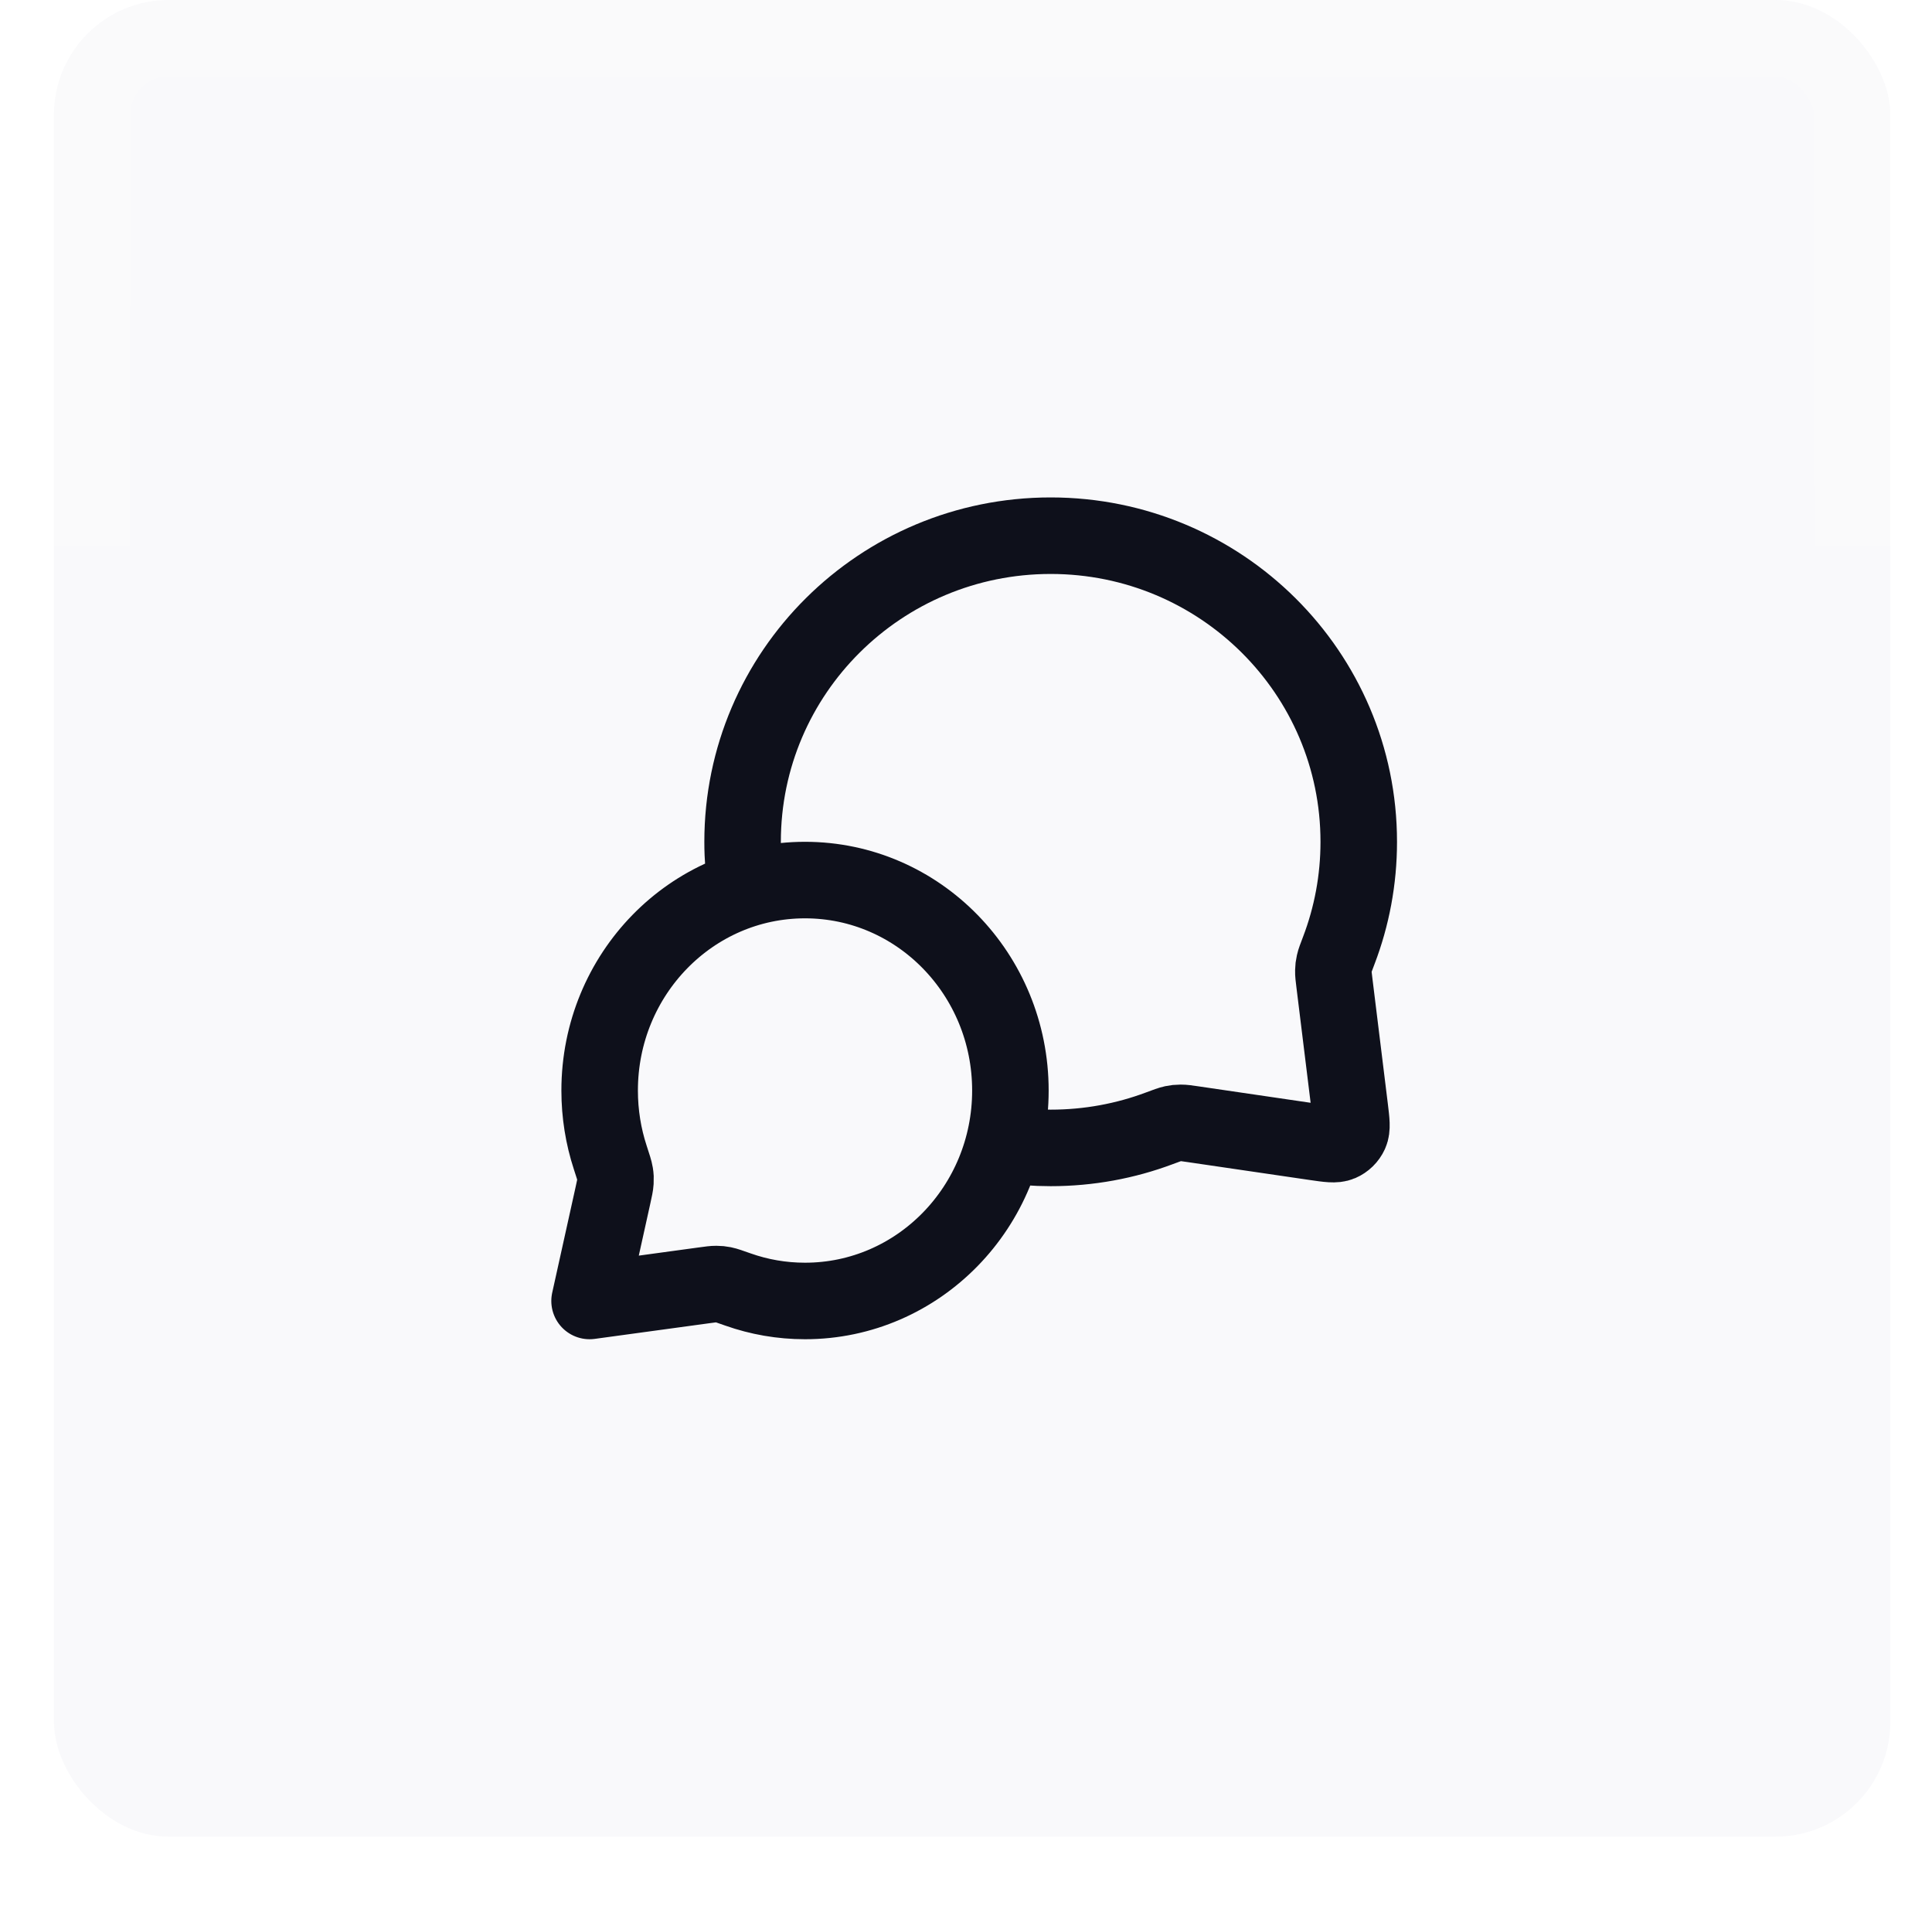
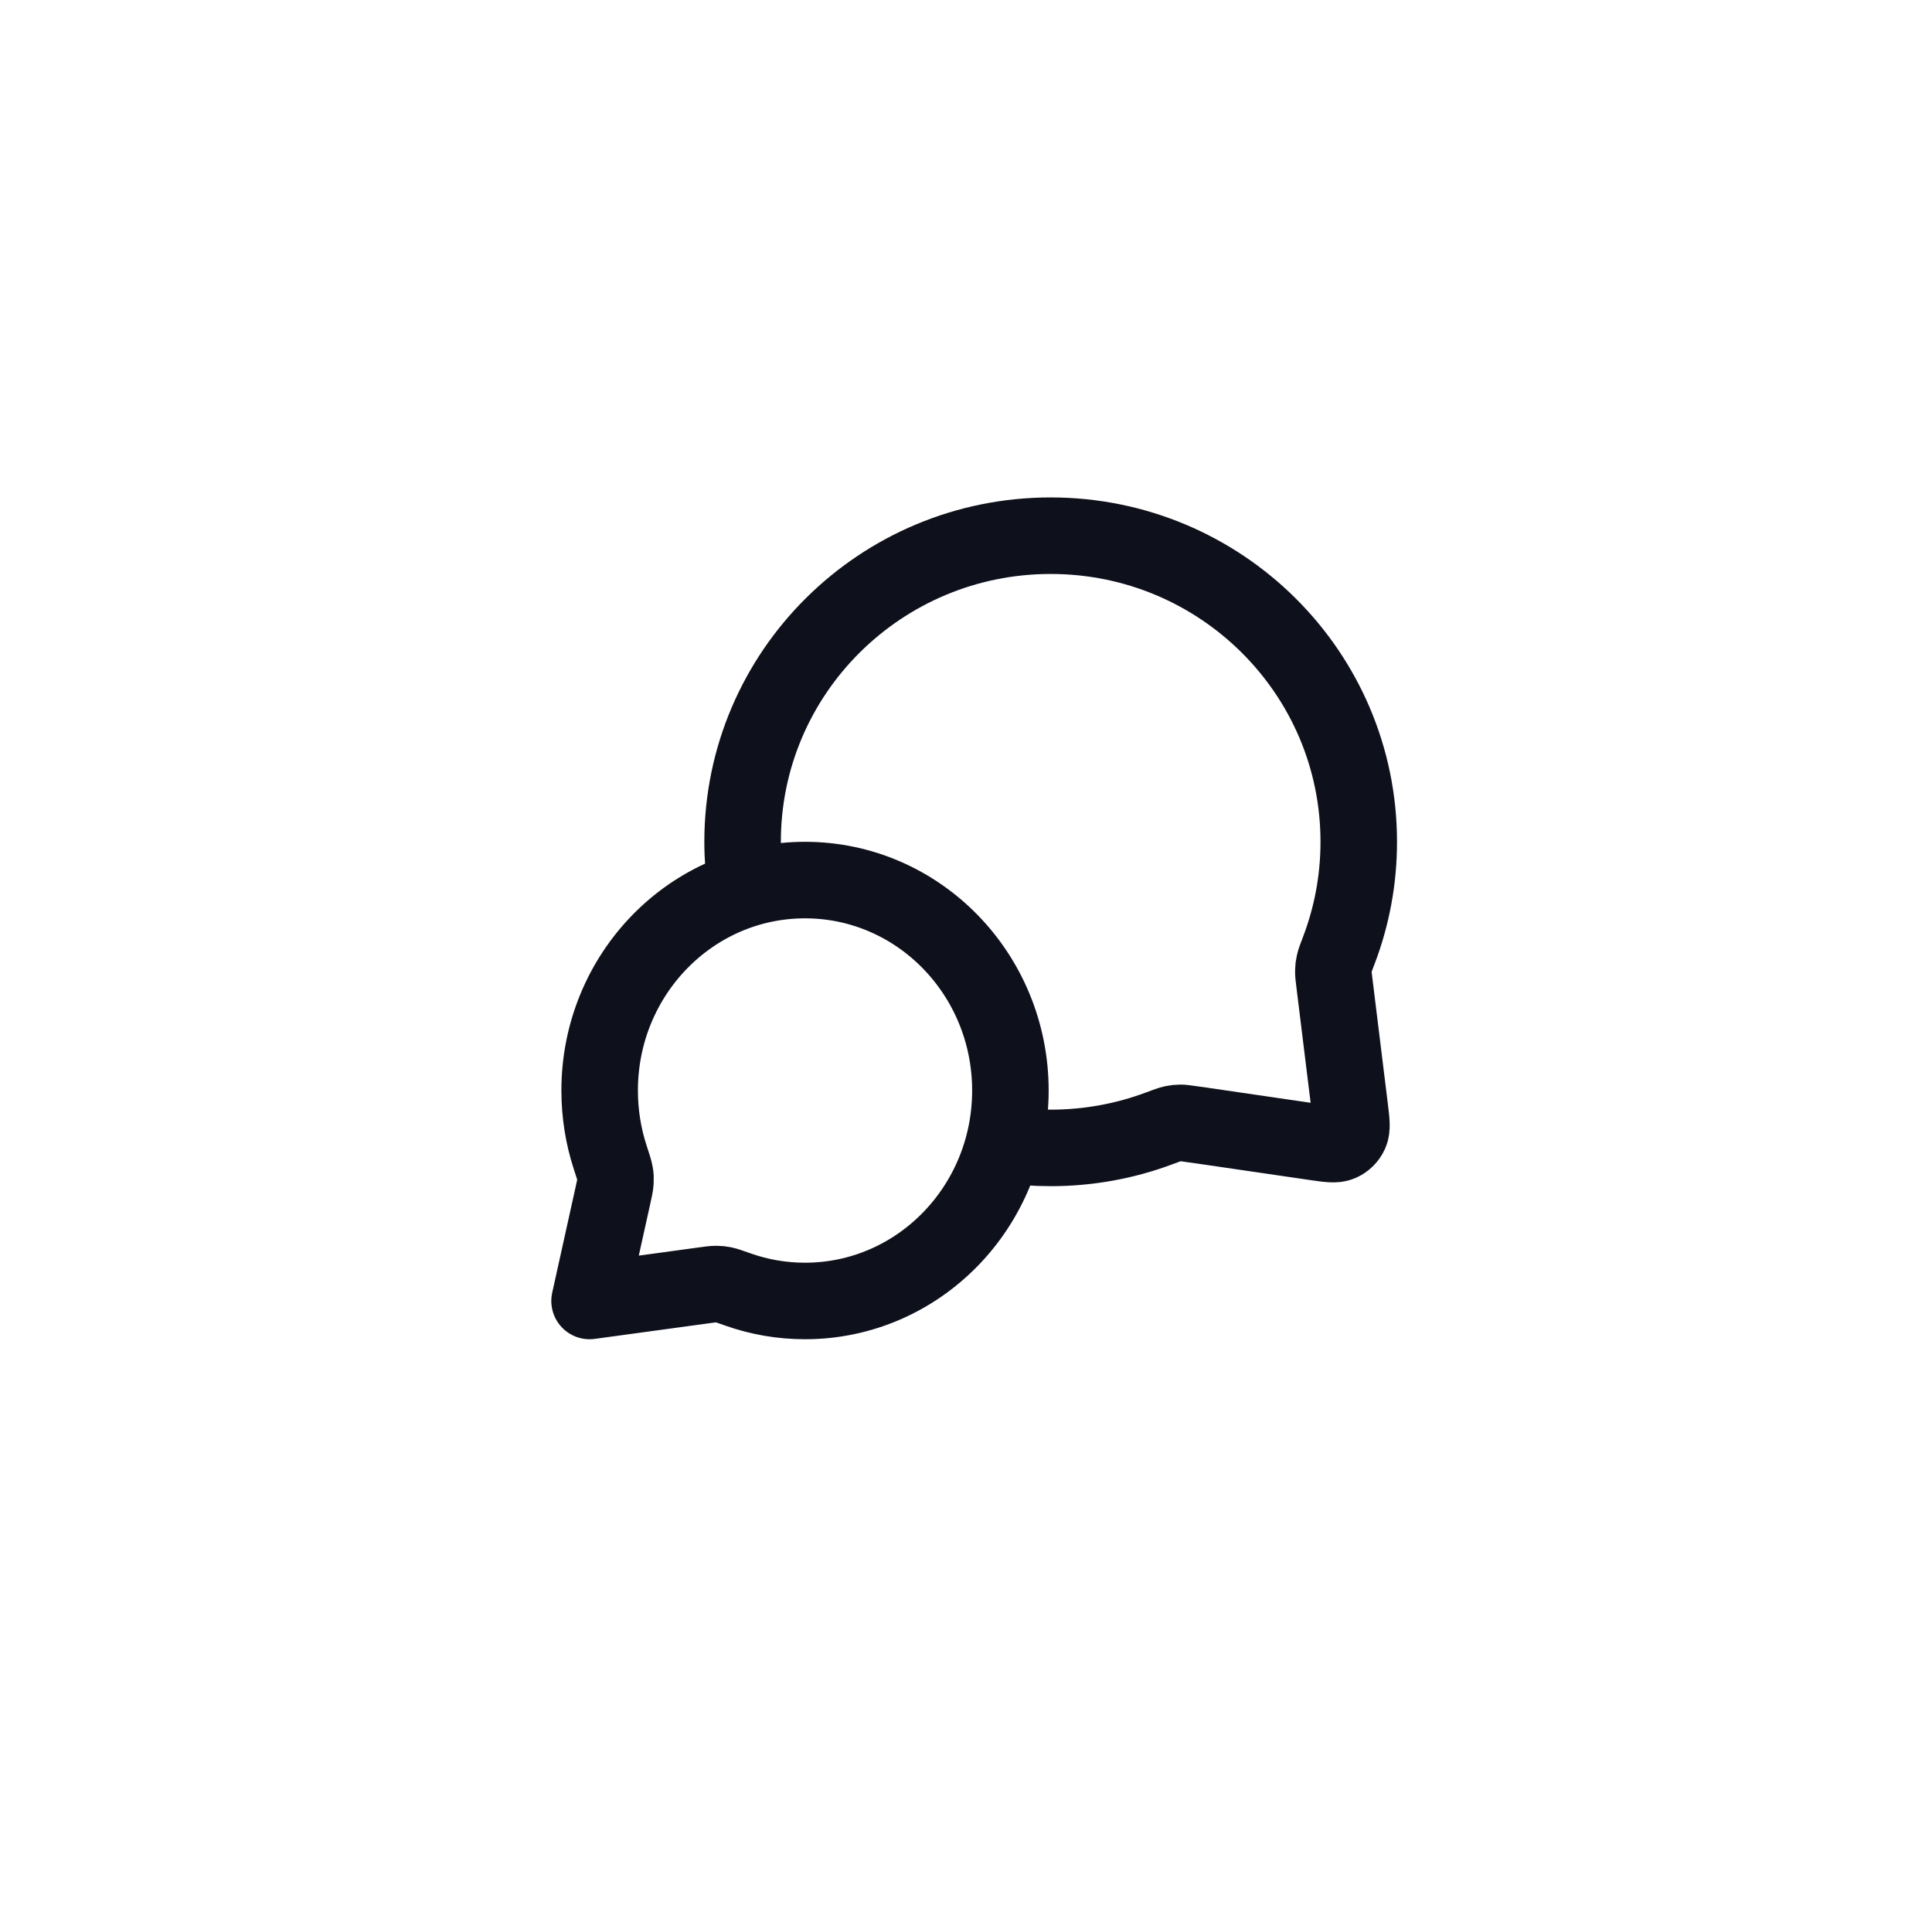
<svg xmlns="http://www.w3.org/2000/svg" width="101" height="100" viewBox="0 0 101 100" fill="none">
  <g filter="url(#filter0_dii_75_2245)">
-     <rect x="2.821" y="1" width="96" height="96" rx="6" fill="#F9F9FB" />
    <rect x="4.821" y="3" width="92" height="92" rx="4" stroke="url(#paint0_linear_75_2245)" stroke-width="4" />
-     <path d="M39.01 47.458C38.886 46.657 38.821 45.836 38.821 45C38.821 36.163 46.032 29 54.926 29C63.821 29 71.032 36.163 71.032 45C71.032 46.996 70.664 48.907 69.992 50.669C69.852 51.035 69.782 51.218 69.751 51.361C69.719 51.502 69.707 51.602 69.704 51.747C69.7 51.893 69.72 52.054 69.76 52.377L70.565 58.917C70.652 59.625 70.695 59.979 70.578 60.236C70.475 60.462 70.291 60.641 70.064 60.739C69.803 60.851 69.451 60.799 68.745 60.696L62.374 59.762C62.042 59.713 61.875 59.689 61.724 59.69C61.574 59.69 61.47 59.702 61.324 59.732C61.175 59.764 60.986 59.834 60.607 59.976C58.841 60.638 56.926 61 54.926 61C54.09 61 53.269 60.937 52.467 60.815M42.084 69C48.014 69 52.821 64.075 52.821 58C52.821 51.925 48.014 47 42.084 47C36.155 47 31.348 51.925 31.348 58C31.348 59.221 31.542 60.396 31.9 61.493C32.052 61.957 32.128 62.189 32.153 62.348C32.179 62.513 32.183 62.606 32.173 62.773C32.164 62.934 32.124 63.115 32.044 63.477L30.821 69L36.811 68.182C37.138 68.137 37.301 68.115 37.444 68.116C37.594 68.117 37.674 68.125 37.822 68.154C37.962 68.182 38.17 68.256 38.586 68.403C39.682 68.79 40.859 69 42.084 69Z" stroke="#0E101B" stroke-width="4" stroke-linecap="round" stroke-linejoin="round" />
+     <path d="M39.01 47.458C38.886 46.657 38.821 45.836 38.821 45C38.821 36.163 46.032 29 54.926 29C63.821 29 71.032 36.163 71.032 45C71.032 46.996 70.664 48.907 69.992 50.669C69.852 51.035 69.782 51.218 69.751 51.361C69.719 51.502 69.707 51.602 69.704 51.747C69.7 51.893 69.72 52.054 69.76 52.377L70.565 58.917C70.652 59.625 70.695 59.979 70.578 60.236C70.475 60.462 70.291 60.641 70.064 60.739C69.803 60.851 69.451 60.799 68.745 60.696C62.042 59.713 61.875 59.689 61.724 59.69C61.574 59.69 61.47 59.702 61.324 59.732C61.175 59.764 60.986 59.834 60.607 59.976C58.841 60.638 56.926 61 54.926 61C54.09 61 53.269 60.937 52.467 60.815M42.084 69C48.014 69 52.821 64.075 52.821 58C52.821 51.925 48.014 47 42.084 47C36.155 47 31.348 51.925 31.348 58C31.348 59.221 31.542 60.396 31.9 61.493C32.052 61.957 32.128 62.189 32.153 62.348C32.179 62.513 32.183 62.606 32.173 62.773C32.164 62.934 32.124 63.115 32.044 63.477L30.821 69L36.811 68.182C37.138 68.137 37.301 68.115 37.444 68.116C37.594 68.117 37.674 68.125 37.822 68.154C37.962 68.182 38.17 68.256 38.586 68.403C39.682 68.79 40.859 69 42.084 69Z" stroke="#0E101B" stroke-width="4" stroke-linecap="round" stroke-linejoin="round" />
  </g>
  <defs>
    <filter id="filter0_dii_75_2245" x="0.821" y="0" width="100" height="100" filterUnits="userSpaceOnUse" color-interpolation-filters="sRGB">
      <feFlood flood-opacity="0" result="BackgroundImageFix" />
      <feColorMatrix in="SourceAlpha" type="matrix" values="0 0 0 0 0 0 0 0 0 0 0 0 0 0 0 0 0 0 127 0" result="hardAlpha" />
      <feOffset dy="1" />
      <feGaussianBlur stdDeviation="1" />
      <feComposite in2="hardAlpha" operator="out" />
      <feColorMatrix type="matrix" values="0 0 0 0 0.063 0 0 0 0 0.094 0 0 0 0 0.157 0 0 0 0.05 0" />
      <feBlend mode="normal" in2="BackgroundImageFix" result="effect1_dropShadow_75_2245" />
      <feBlend mode="normal" in="SourceGraphic" in2="effect1_dropShadow_75_2245" result="shape" />
      <feColorMatrix in="SourceAlpha" type="matrix" values="0 0 0 0 0 0 0 0 0 0 0 0 0 0 0 0 0 0 127 0" result="hardAlpha" />
      <feOffset dy="-2" />
      <feComposite in2="hardAlpha" operator="arithmetic" k2="-1" k3="1" />
      <feColorMatrix type="matrix" values="0 0 0 0 0.063 0 0 0 0 0.094 0 0 0 0 0.157 0 0 0 0.05 0" />
      <feBlend mode="normal" in2="shape" result="effect2_innerShadow_75_2245" />
      <feColorMatrix in="SourceAlpha" type="matrix" values="0 0 0 0 0 0 0 0 0 0 0 0 0 0 0 0 0 0 127 0" result="hardAlpha" />
      <feMorphology radius="1" operator="erode" in="SourceAlpha" result="effect3_innerShadow_75_2245" />
      <feOffset />
      <feComposite in2="hardAlpha" operator="arithmetic" k2="-1" k3="1" />
      <feColorMatrix type="matrix" values="0 0 0 0 0.063 0 0 0 0 0.094 0 0 0 0 0.157 0 0 0 0.18 0" />
      <feBlend mode="normal" in2="effect2_innerShadow_75_2245" result="effect3_innerShadow_75_2245" />
    </filter>
    <linearGradient id="paint0_linear_75_2245" x1="50.821" y1="1" x2="50.821" y2="97" gradientUnits="userSpaceOnUse">
      <stop stop-color="white" stop-opacity="0.12" />
      <stop offset="1" stop-color="white" stop-opacity="0" />
    </linearGradient>
  </defs>
</svg>